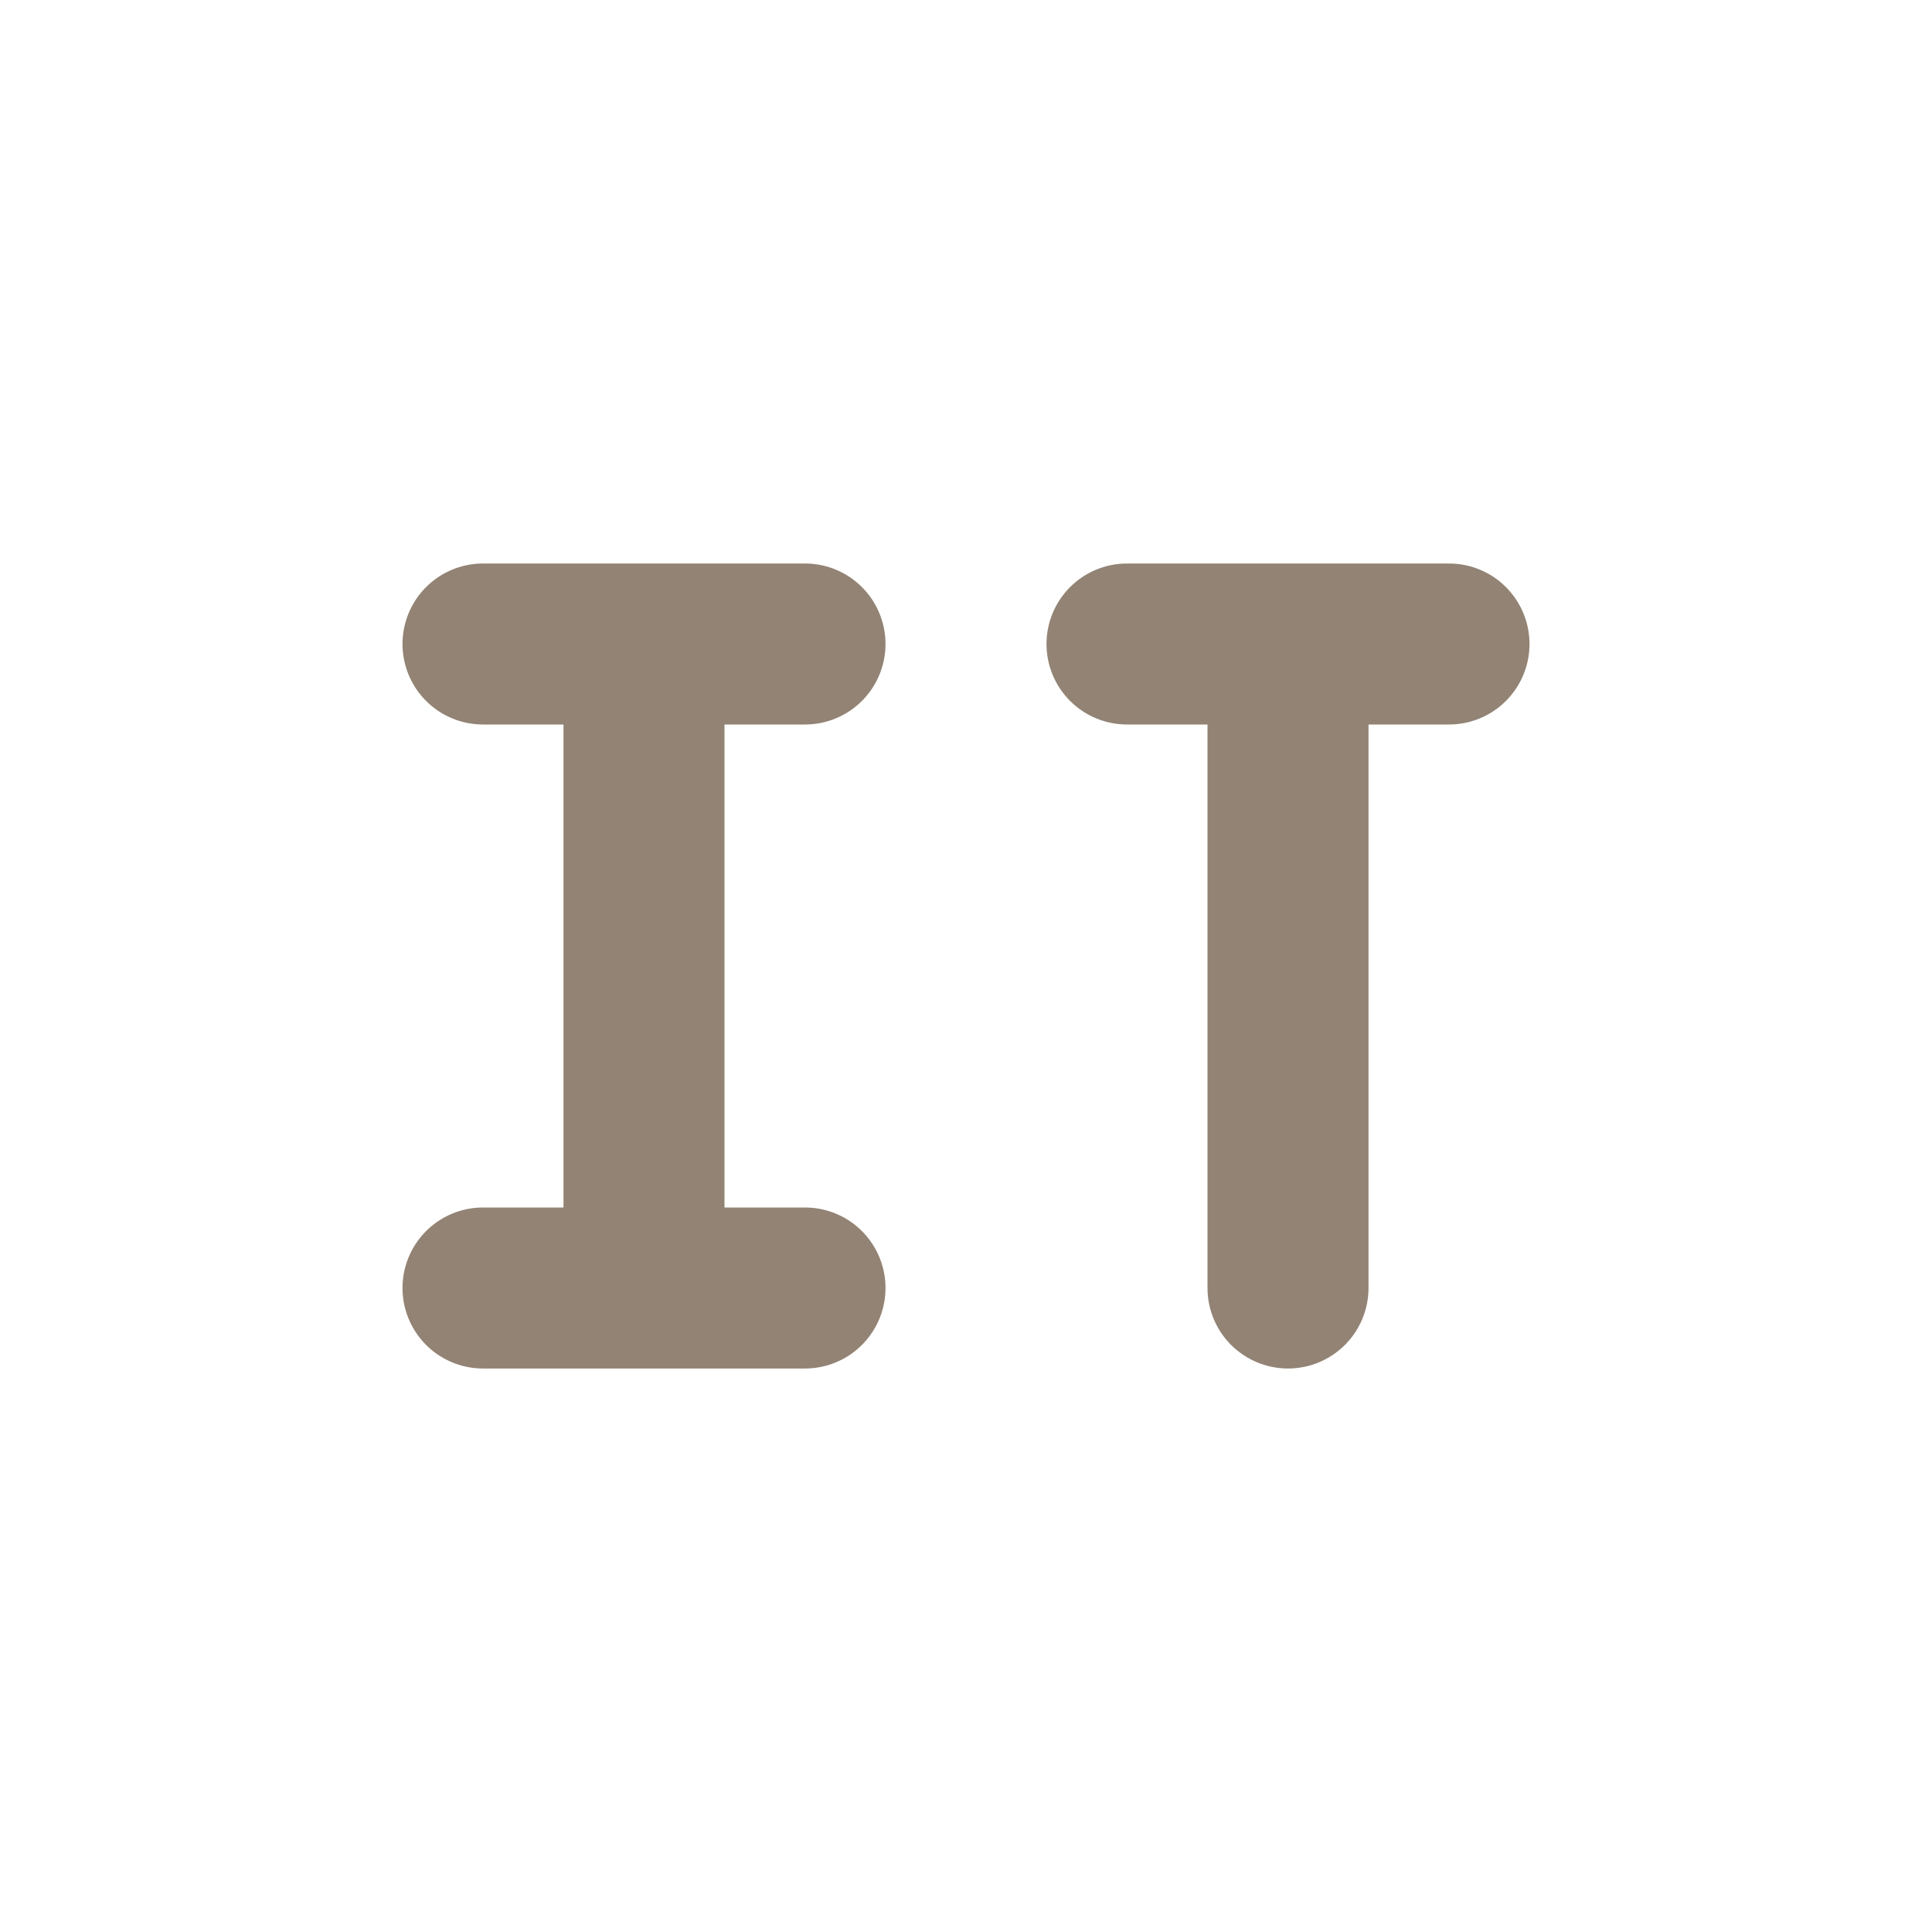
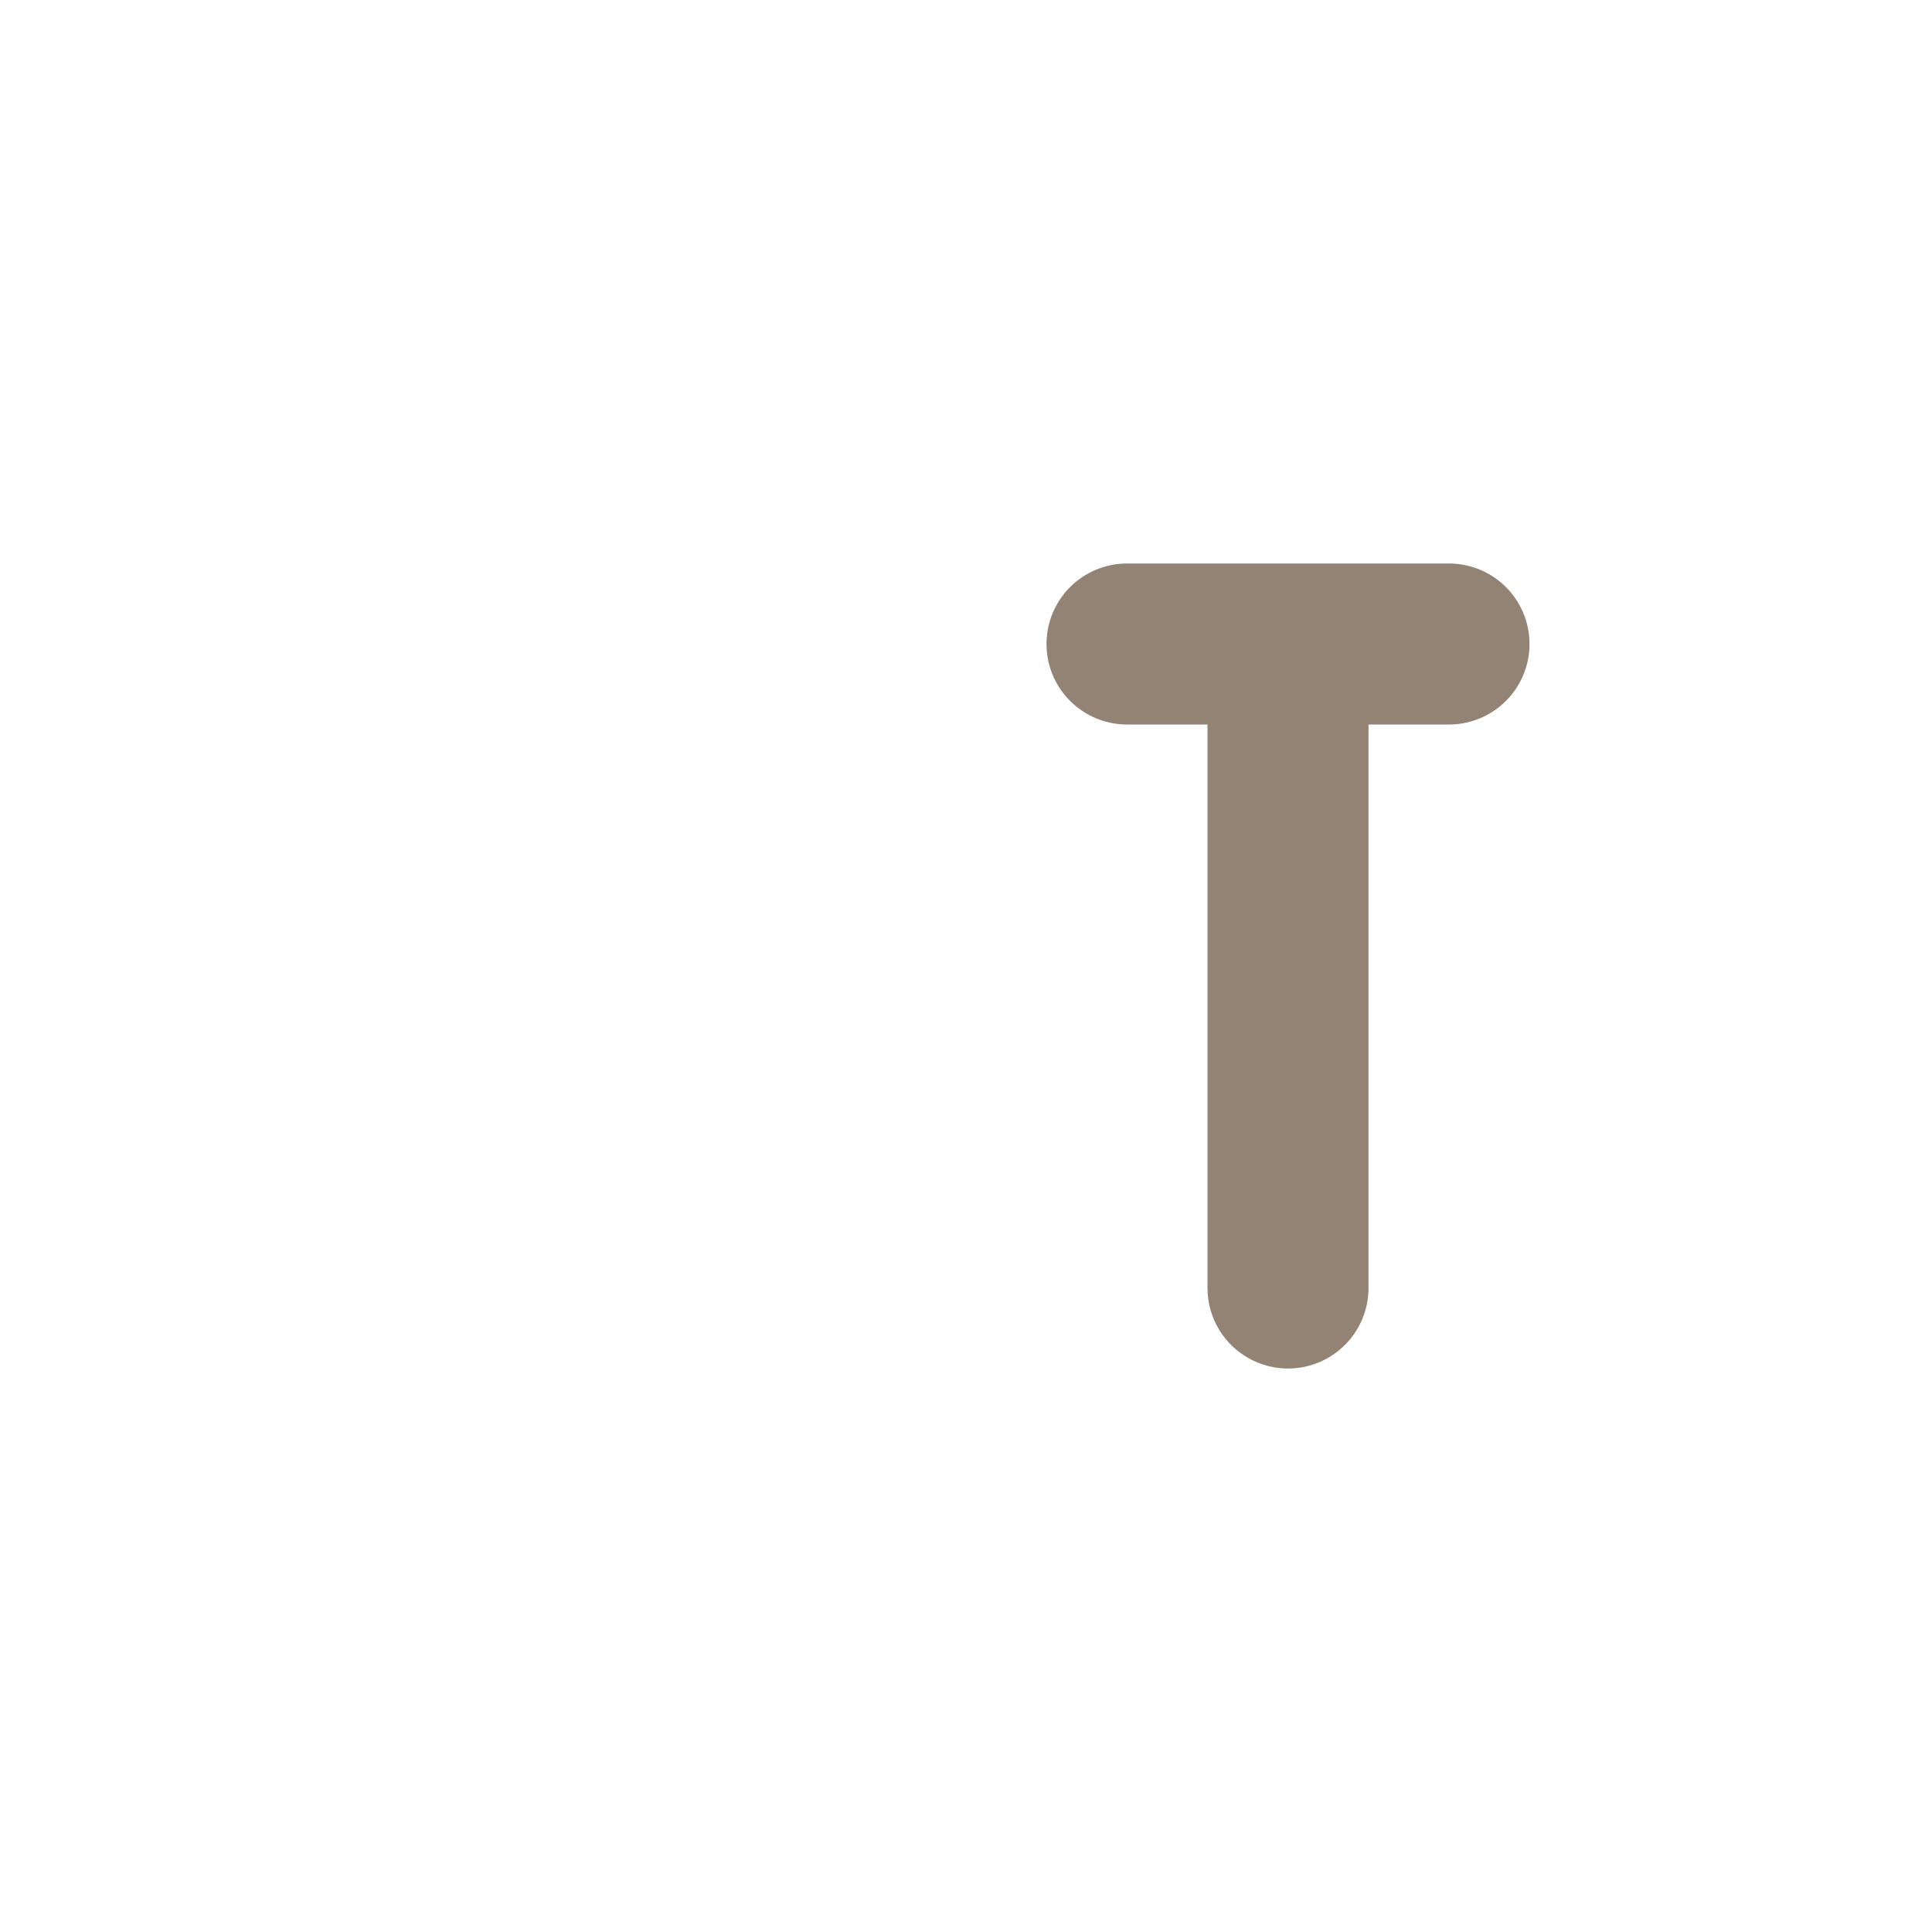
<svg xmlns="http://www.w3.org/2000/svg" width="24" height="24" version="1.1">
  <defs>
    <style id="current-color-scheme" type="text/css">
   .ColorScheme-Text { color:#928374; } .ColorScheme-Highlight { color:#5294e2; }
  </style>
  </defs>
  <g transform="translate(1,1)">
-     <rect style="opacity:0" width="22" height="22" x="0" y="0" />
-     <path style="fill:none;stroke:currentColor;stroke-width:2;stroke-linecap:round" class="ColorScheme-Text" d="m 5,15 4,0 m -4,-8 4,0 M 7,15 l 0,-8" />
    <path style="fill:none;stroke:currentColor;stroke-width:2;stroke-linecap:round" class="ColorScheme-Text" d="m 13,7 4,0 M 15,15 l 0,-8" />
  </g>
</svg>